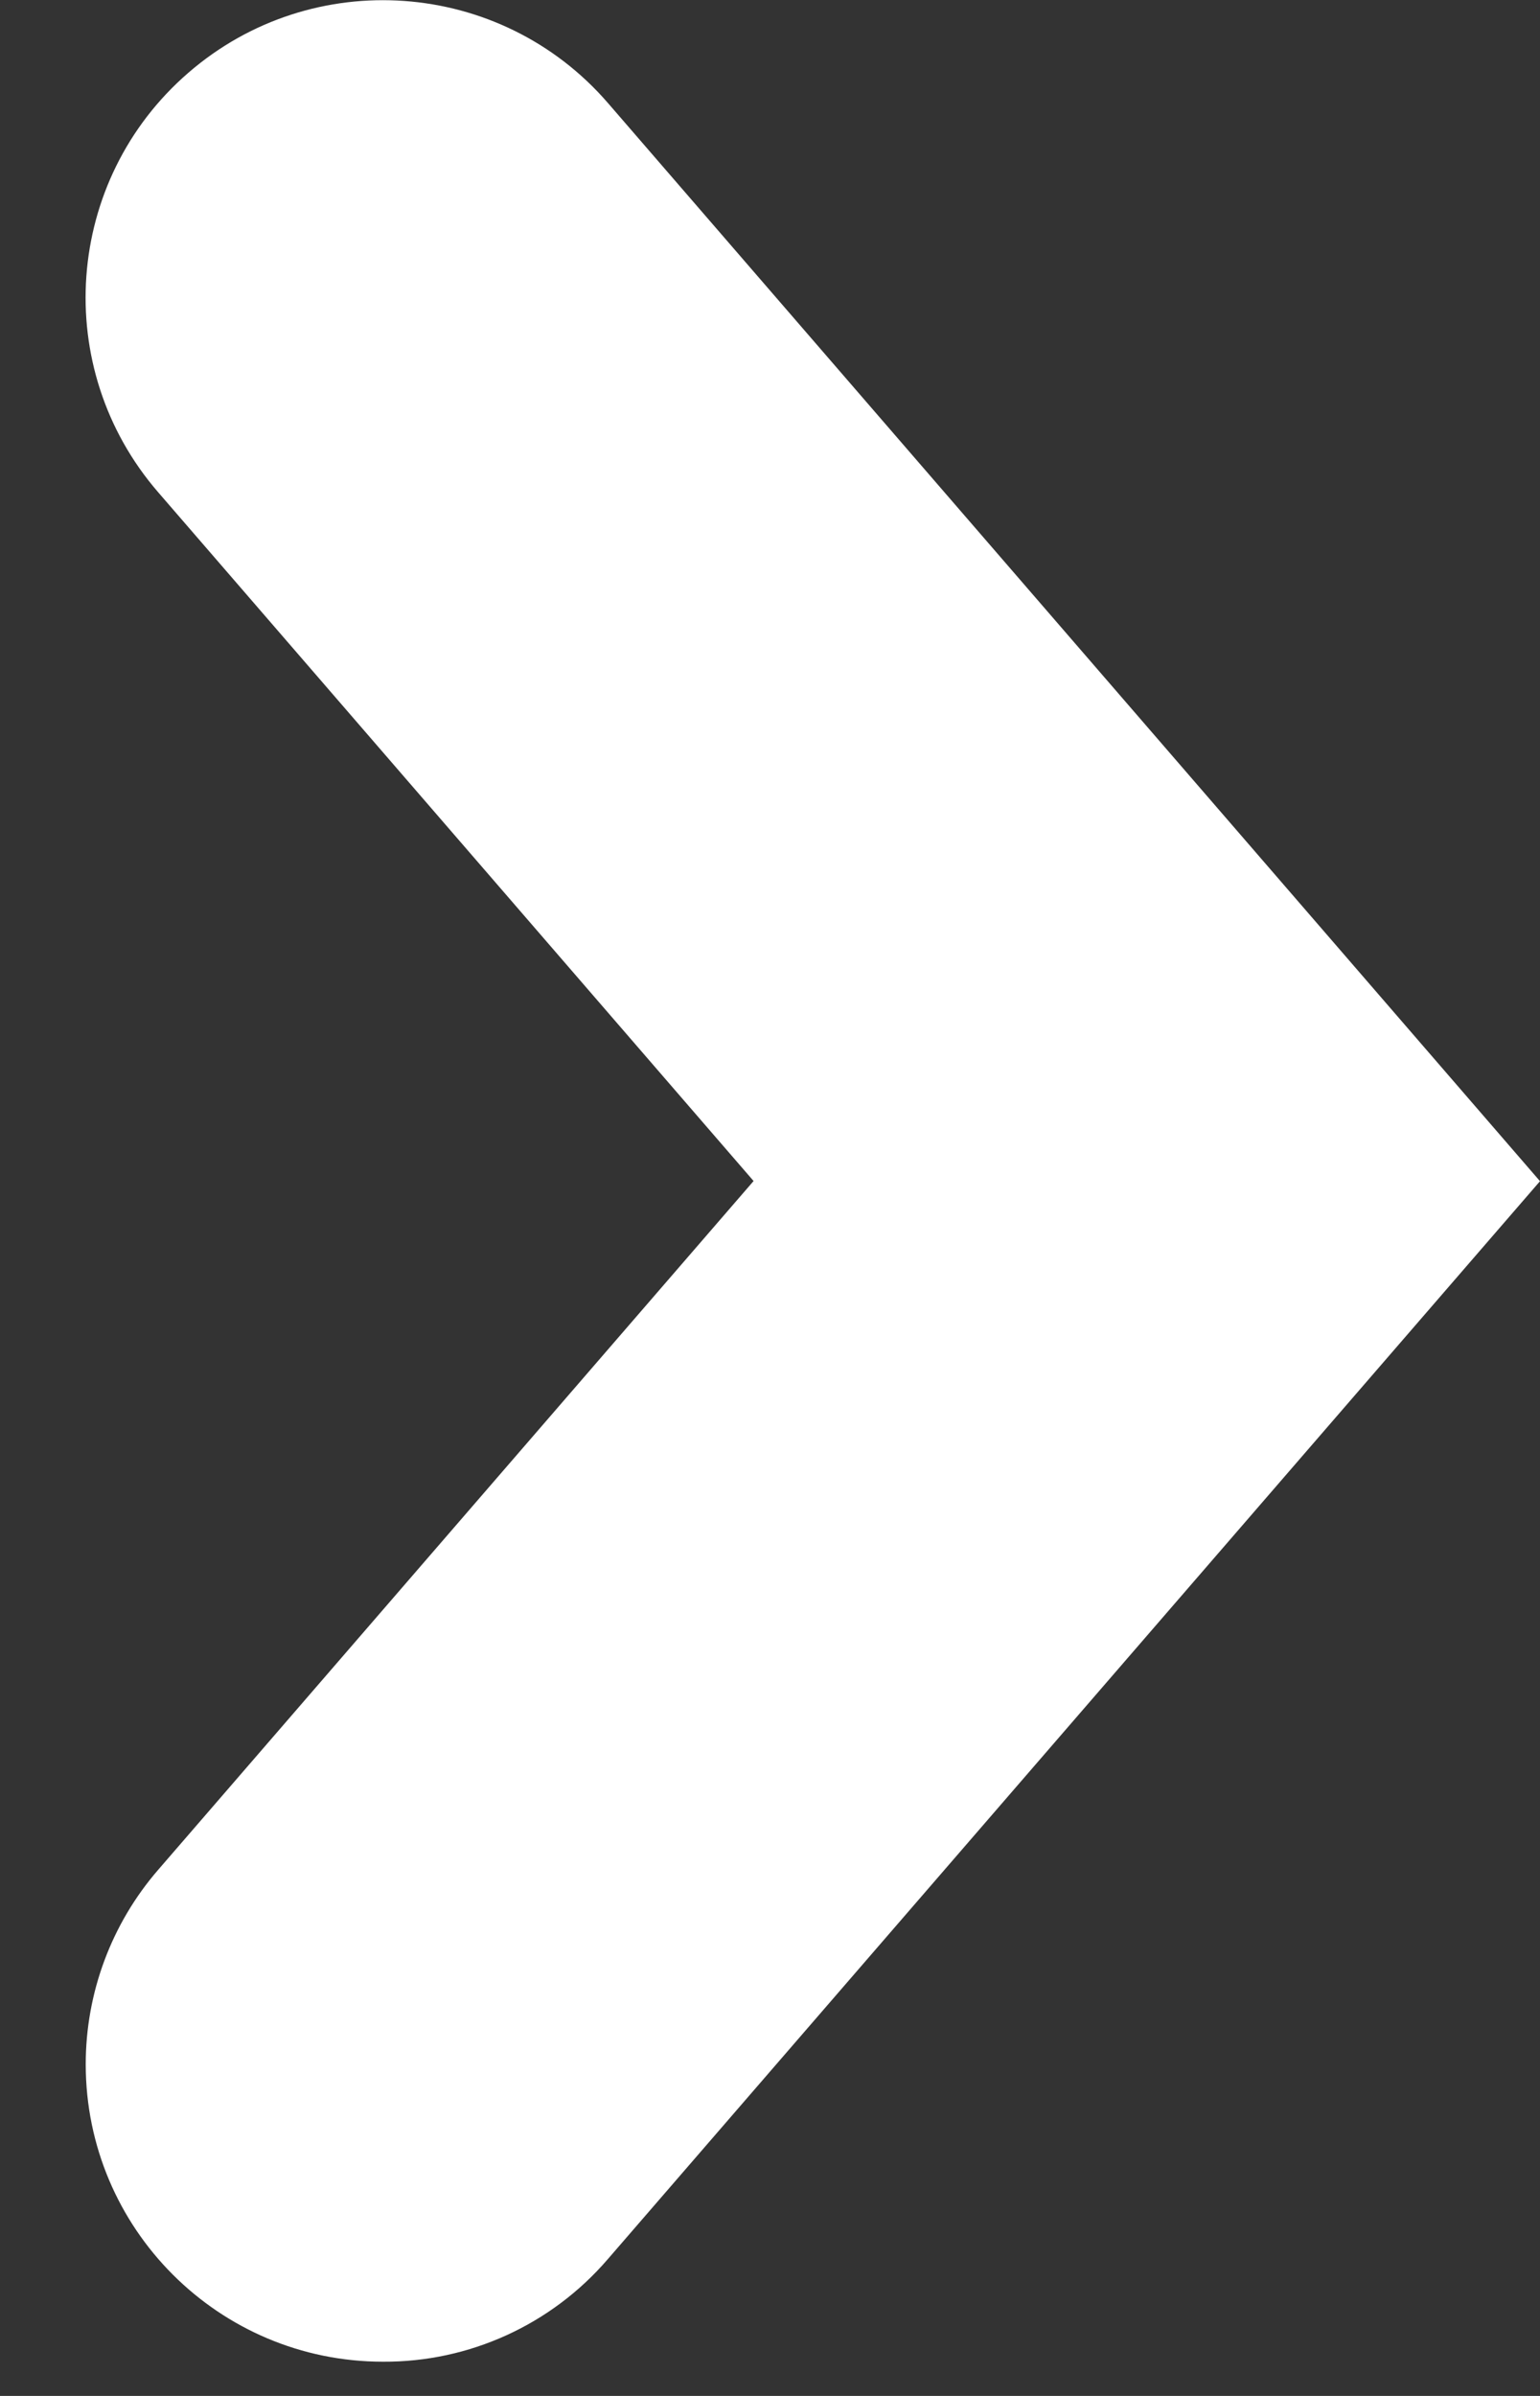
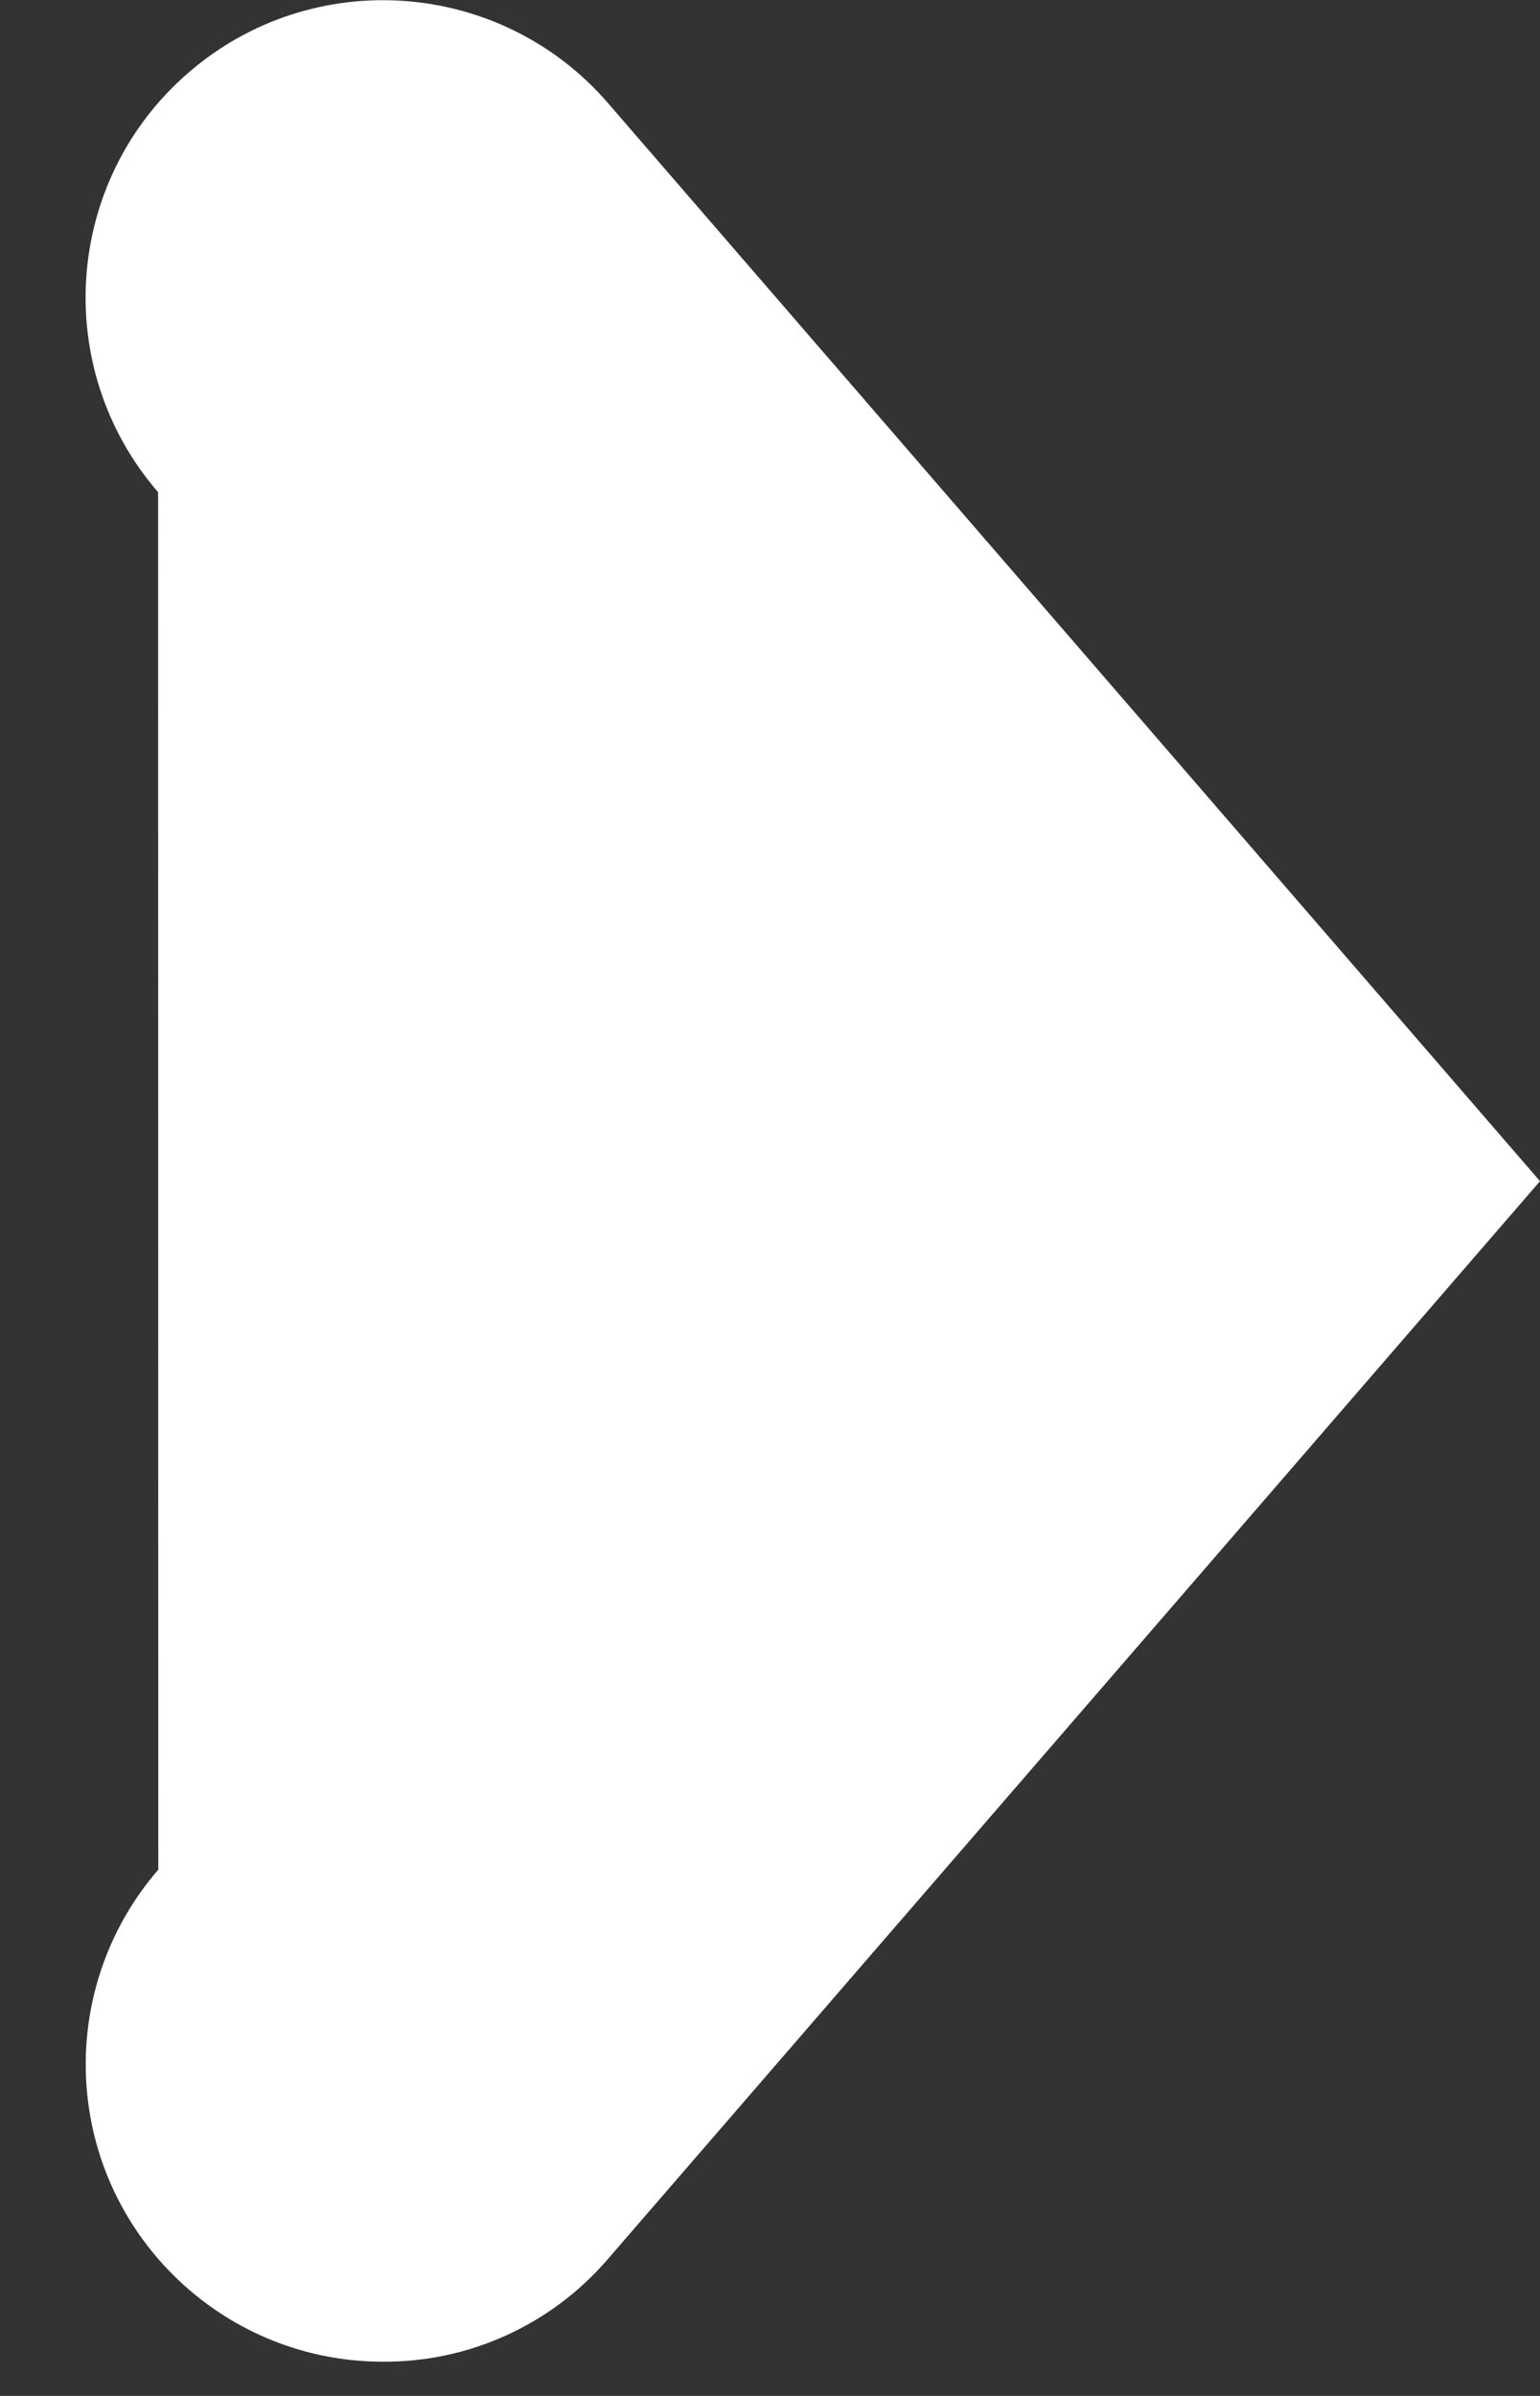
<svg xmlns="http://www.w3.org/2000/svg" width="9px" height="14px">
  <rect width="100%" height="100%" fill="#333333" stroke="none" />
-   <path fill="#FFFFFF" d="M2.238,13.8c-0.959,0-1.737-0.778-1.737-1.738c0-0.417,0.15-0.821,0.424-1.137l3.479-4.024L0.924,2.876  C0.296,2.15,0.375,1.053,1.101,0.425c0.725-0.628,1.823-0.549,2.451,0.176L9,6.902l-5.449,6.3C3.222,13.584,2.742,13.803,2.238,13.8  z" />
+   <path fill="#FFFFFF" d="M2.238,13.8c-0.959,0-1.737-0.778-1.737-1.738c0-0.417,0.15-0.821,0.424-1.137L0.924,2.876  C0.296,2.15,0.375,1.053,1.101,0.425c0.725-0.628,1.823-0.549,2.451,0.176L9,6.902l-5.449,6.3C3.222,13.584,2.742,13.803,2.238,13.8  z" />
</svg>